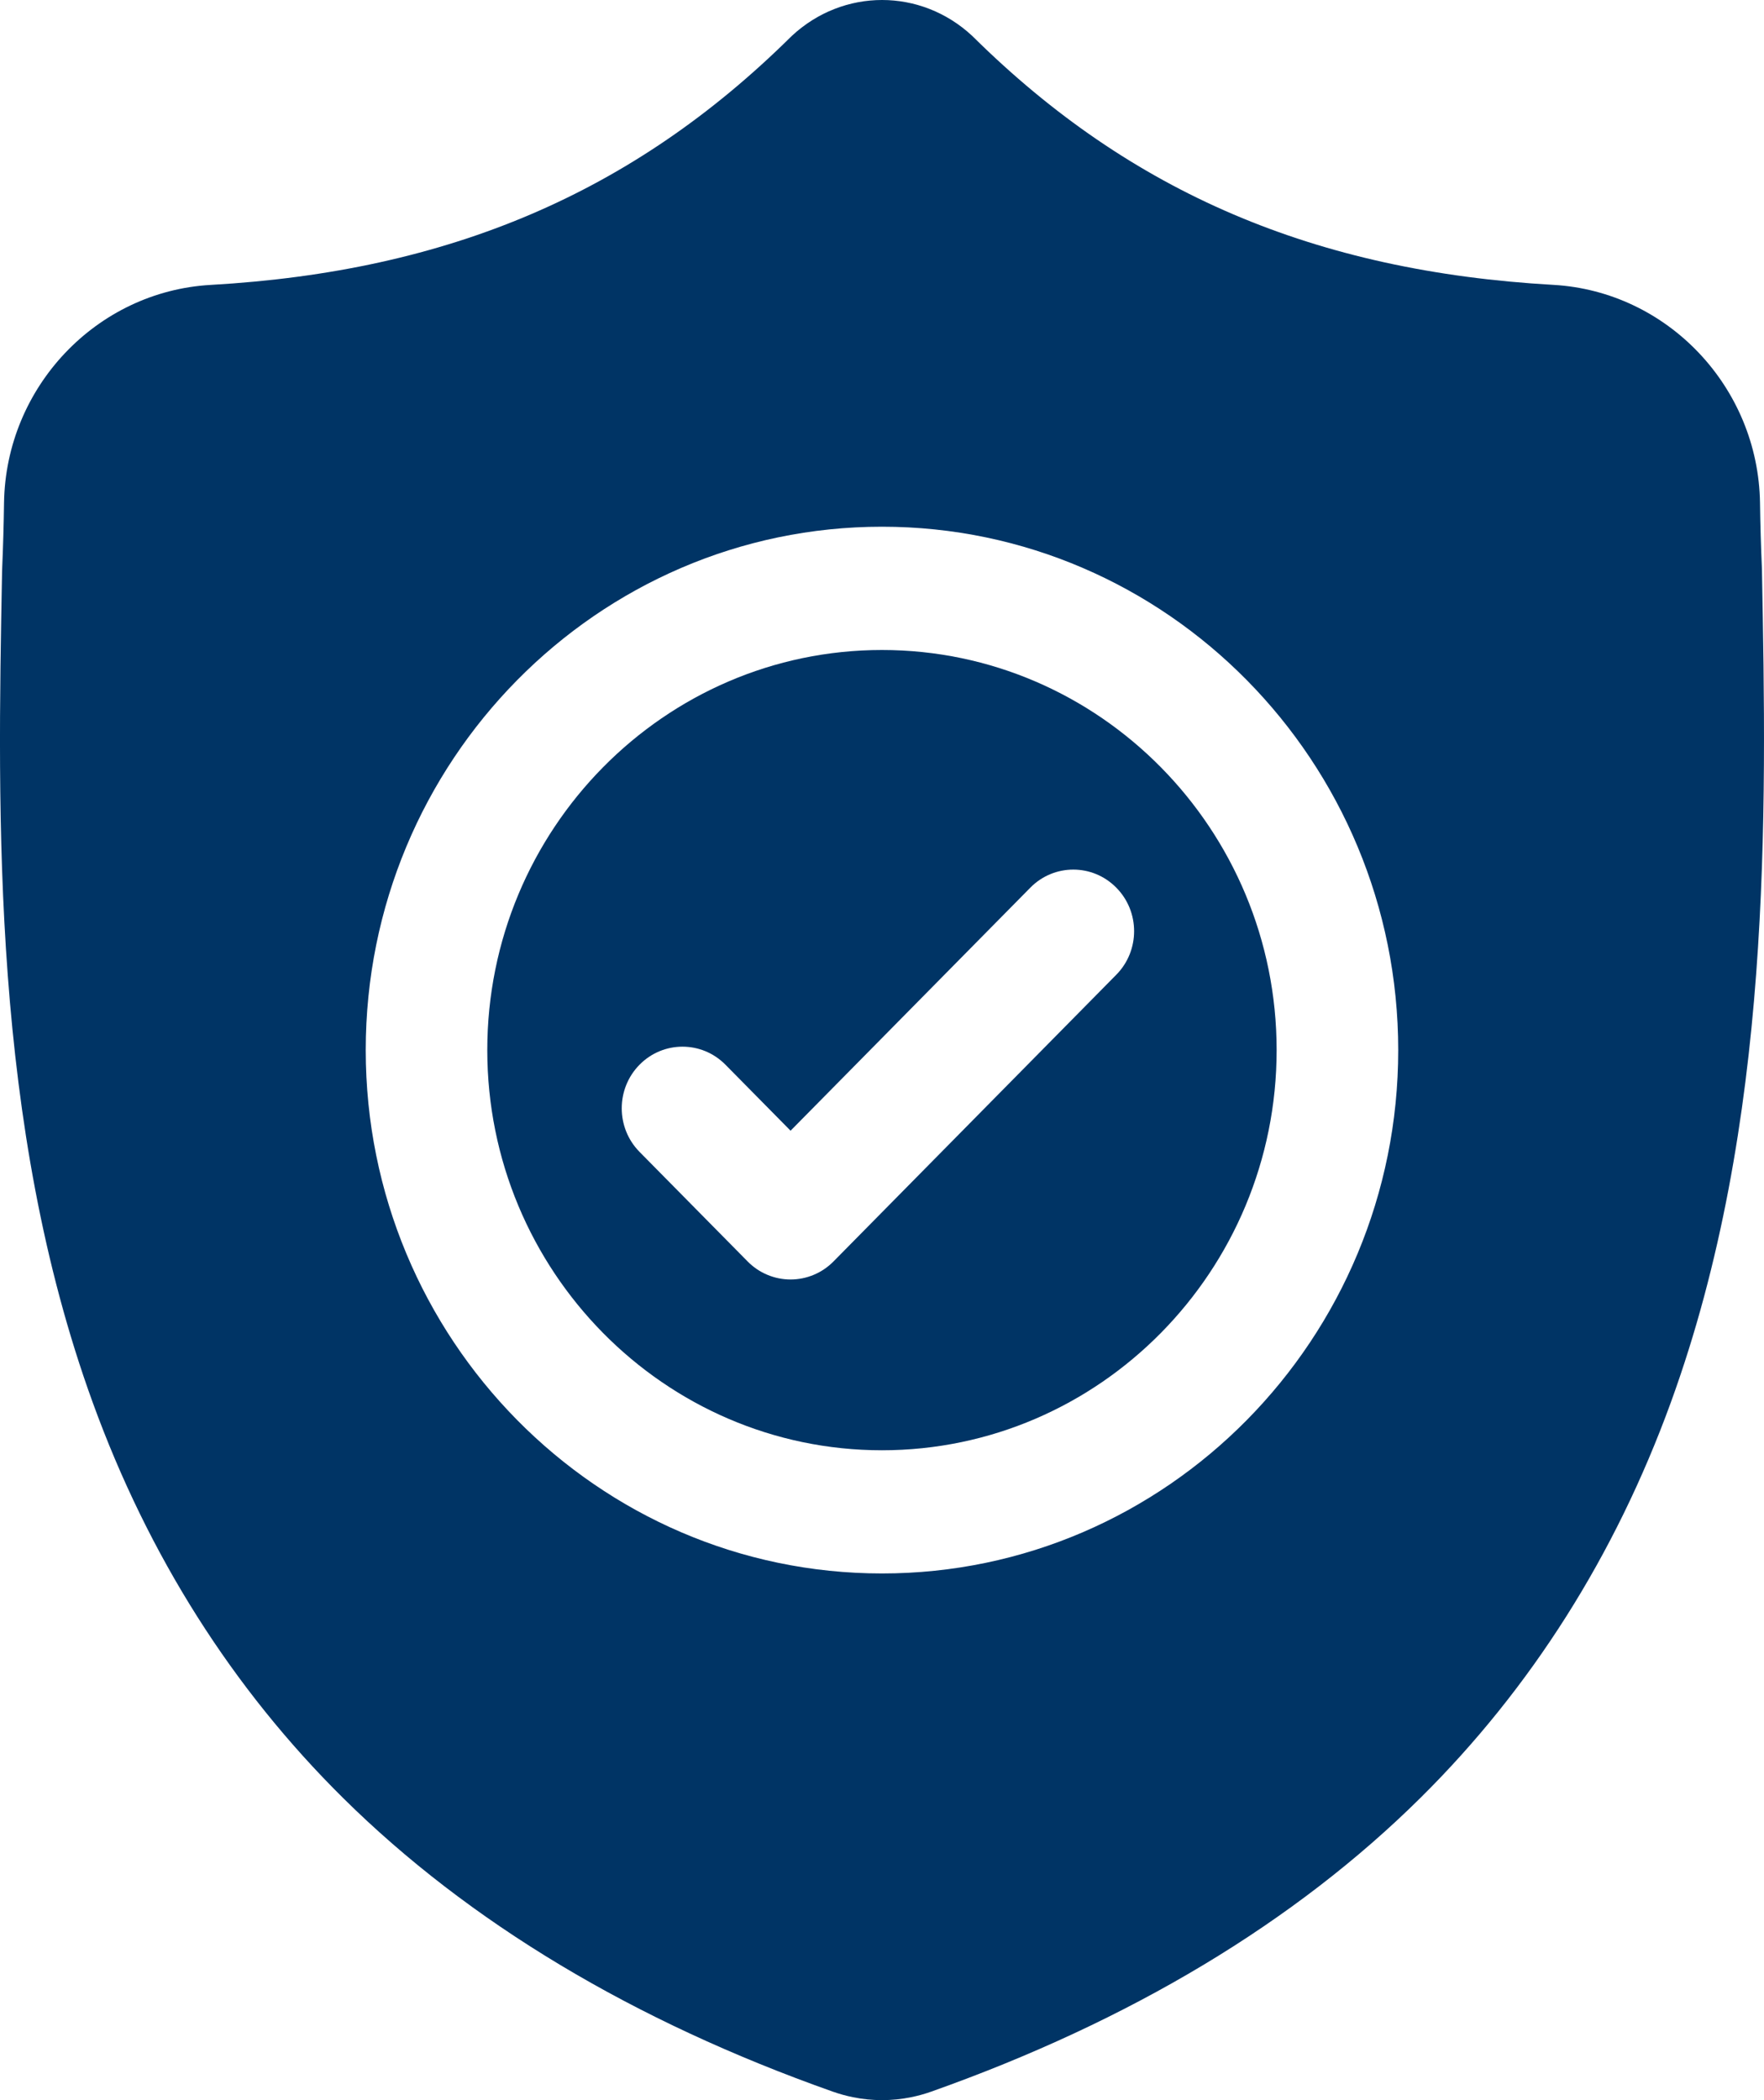
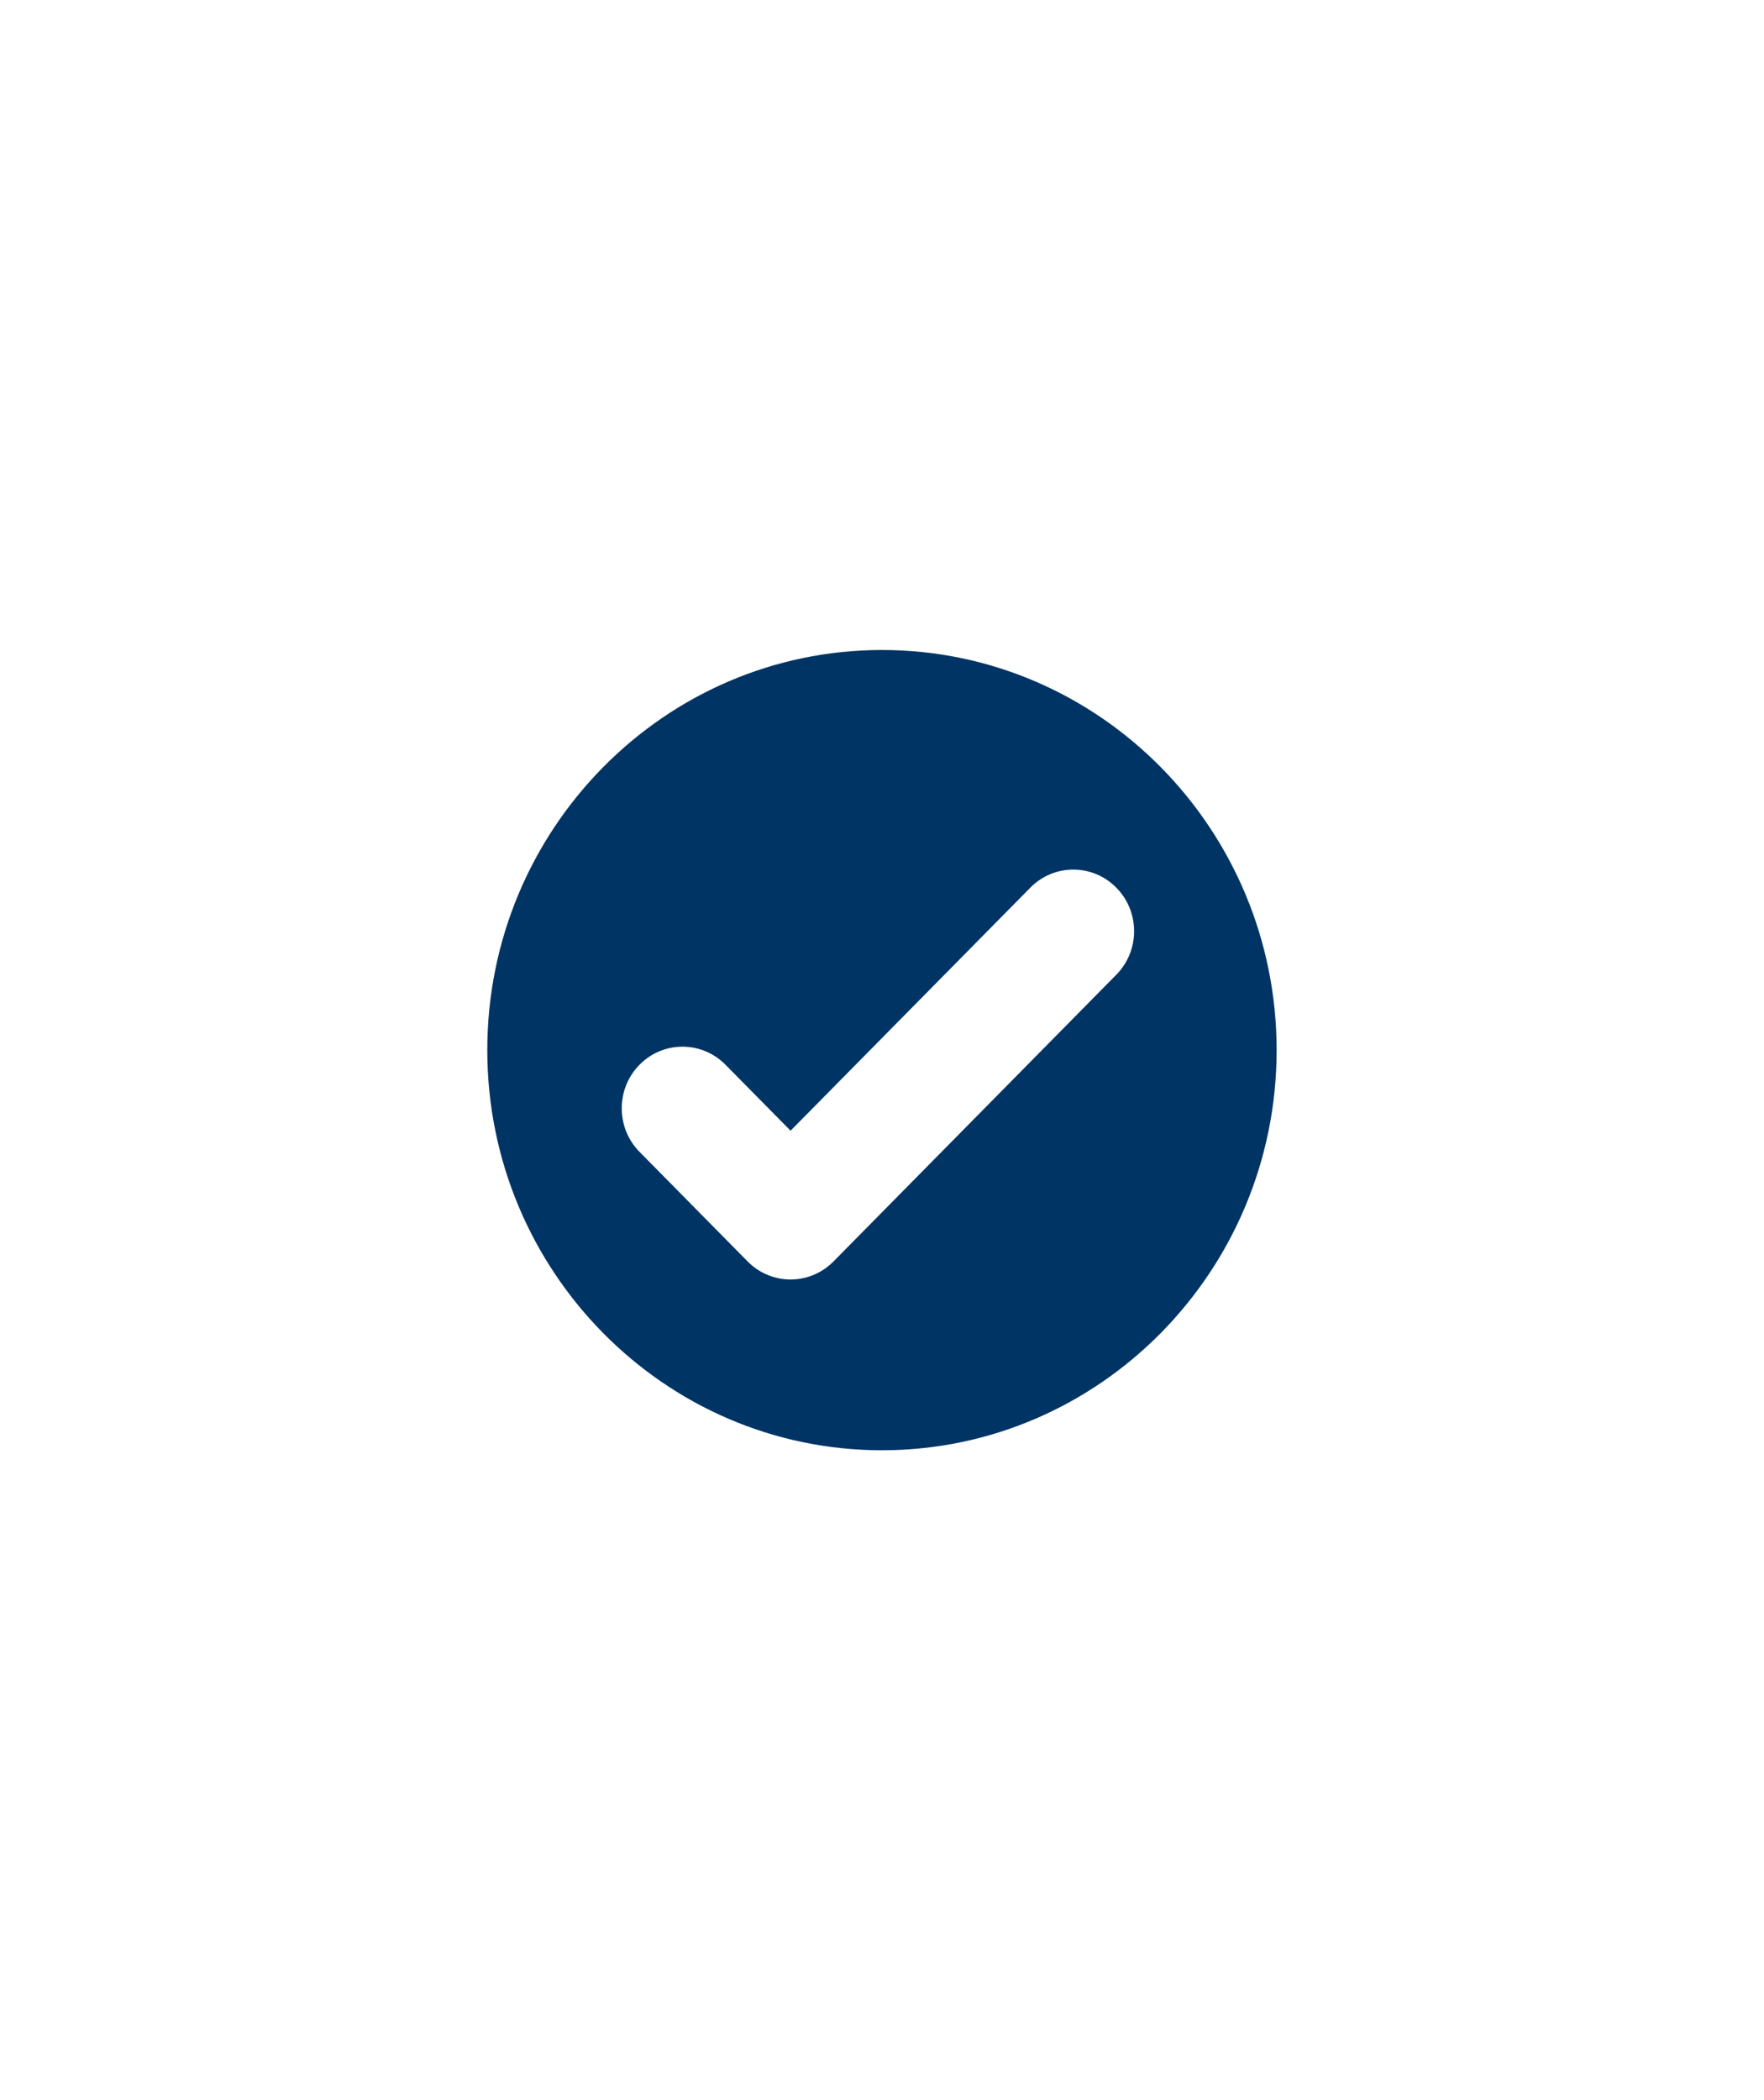
<svg xmlns="http://www.w3.org/2000/svg" width="42" height="50" viewBox="0 0 42 50" fill="none">
  <path d="M20.999 15.475C15.817 15.475 11.602 19.748 11.602 25.001C11.602 30.254 15.817 34.528 20.999 34.528C26.181 34.528 30.396 30.254 30.396 25.001C30.396 19.748 26.181 15.475 20.999 15.475ZM26.578 23.207L19.846 30.032C19.712 30.168 19.552 30.277 19.377 30.35C19.201 30.424 19.013 30.462 18.823 30.462C18.633 30.462 18.444 30.424 18.269 30.35C18.093 30.277 17.934 30.168 17.8 30.032L15.227 27.424C14.662 26.851 14.662 25.922 15.227 25.349C15.792 24.776 16.708 24.776 17.273 25.349L18.823 26.92L24.532 21.133C25.097 20.56 26.013 20.56 26.578 21.133C27.144 21.705 27.144 22.634 26.578 23.207Z" fill="#003465" />
-   <path d="M41.951 13.566L41.95 13.527C41.927 13.01 41.912 12.492 41.905 11.974C41.865 9.217 39.703 6.936 36.983 6.782C31.312 6.461 26.926 4.587 23.177 0.883L23.145 0.852C21.923 -0.284 20.079 -0.284 18.856 0.852L18.824 0.883C15.075 4.587 10.689 6.461 5.018 6.783C2.298 6.936 0.136 9.217 0.096 11.974C0.089 12.492 0.074 13.01 0.052 13.527L0.049 13.618C-0.061 19.48 -0.198 26.775 2.21 33.397C3.533 37.039 5.538 40.204 8.168 42.806C11.164 45.77 15.087 48.122 19.829 49.798C19.985 49.853 20.145 49.897 20.307 49.93C20.537 49.977 20.769 50 21.001 50C21.232 50 21.465 49.977 21.694 49.93C21.857 49.897 22.017 49.853 22.174 49.797C26.911 48.118 30.83 45.765 33.822 42.802C36.451 40.199 38.456 37.033 39.781 33.391C42.197 26.749 42.061 19.439 41.951 13.566ZM21 37.461C14.222 37.461 8.708 31.872 8.708 25.001C8.708 18.13 14.222 12.54 21 12.54C27.777 12.54 33.291 18.13 33.291 25.001C33.291 31.872 27.777 37.461 21 37.461Z" fill="#003465" />
</svg>